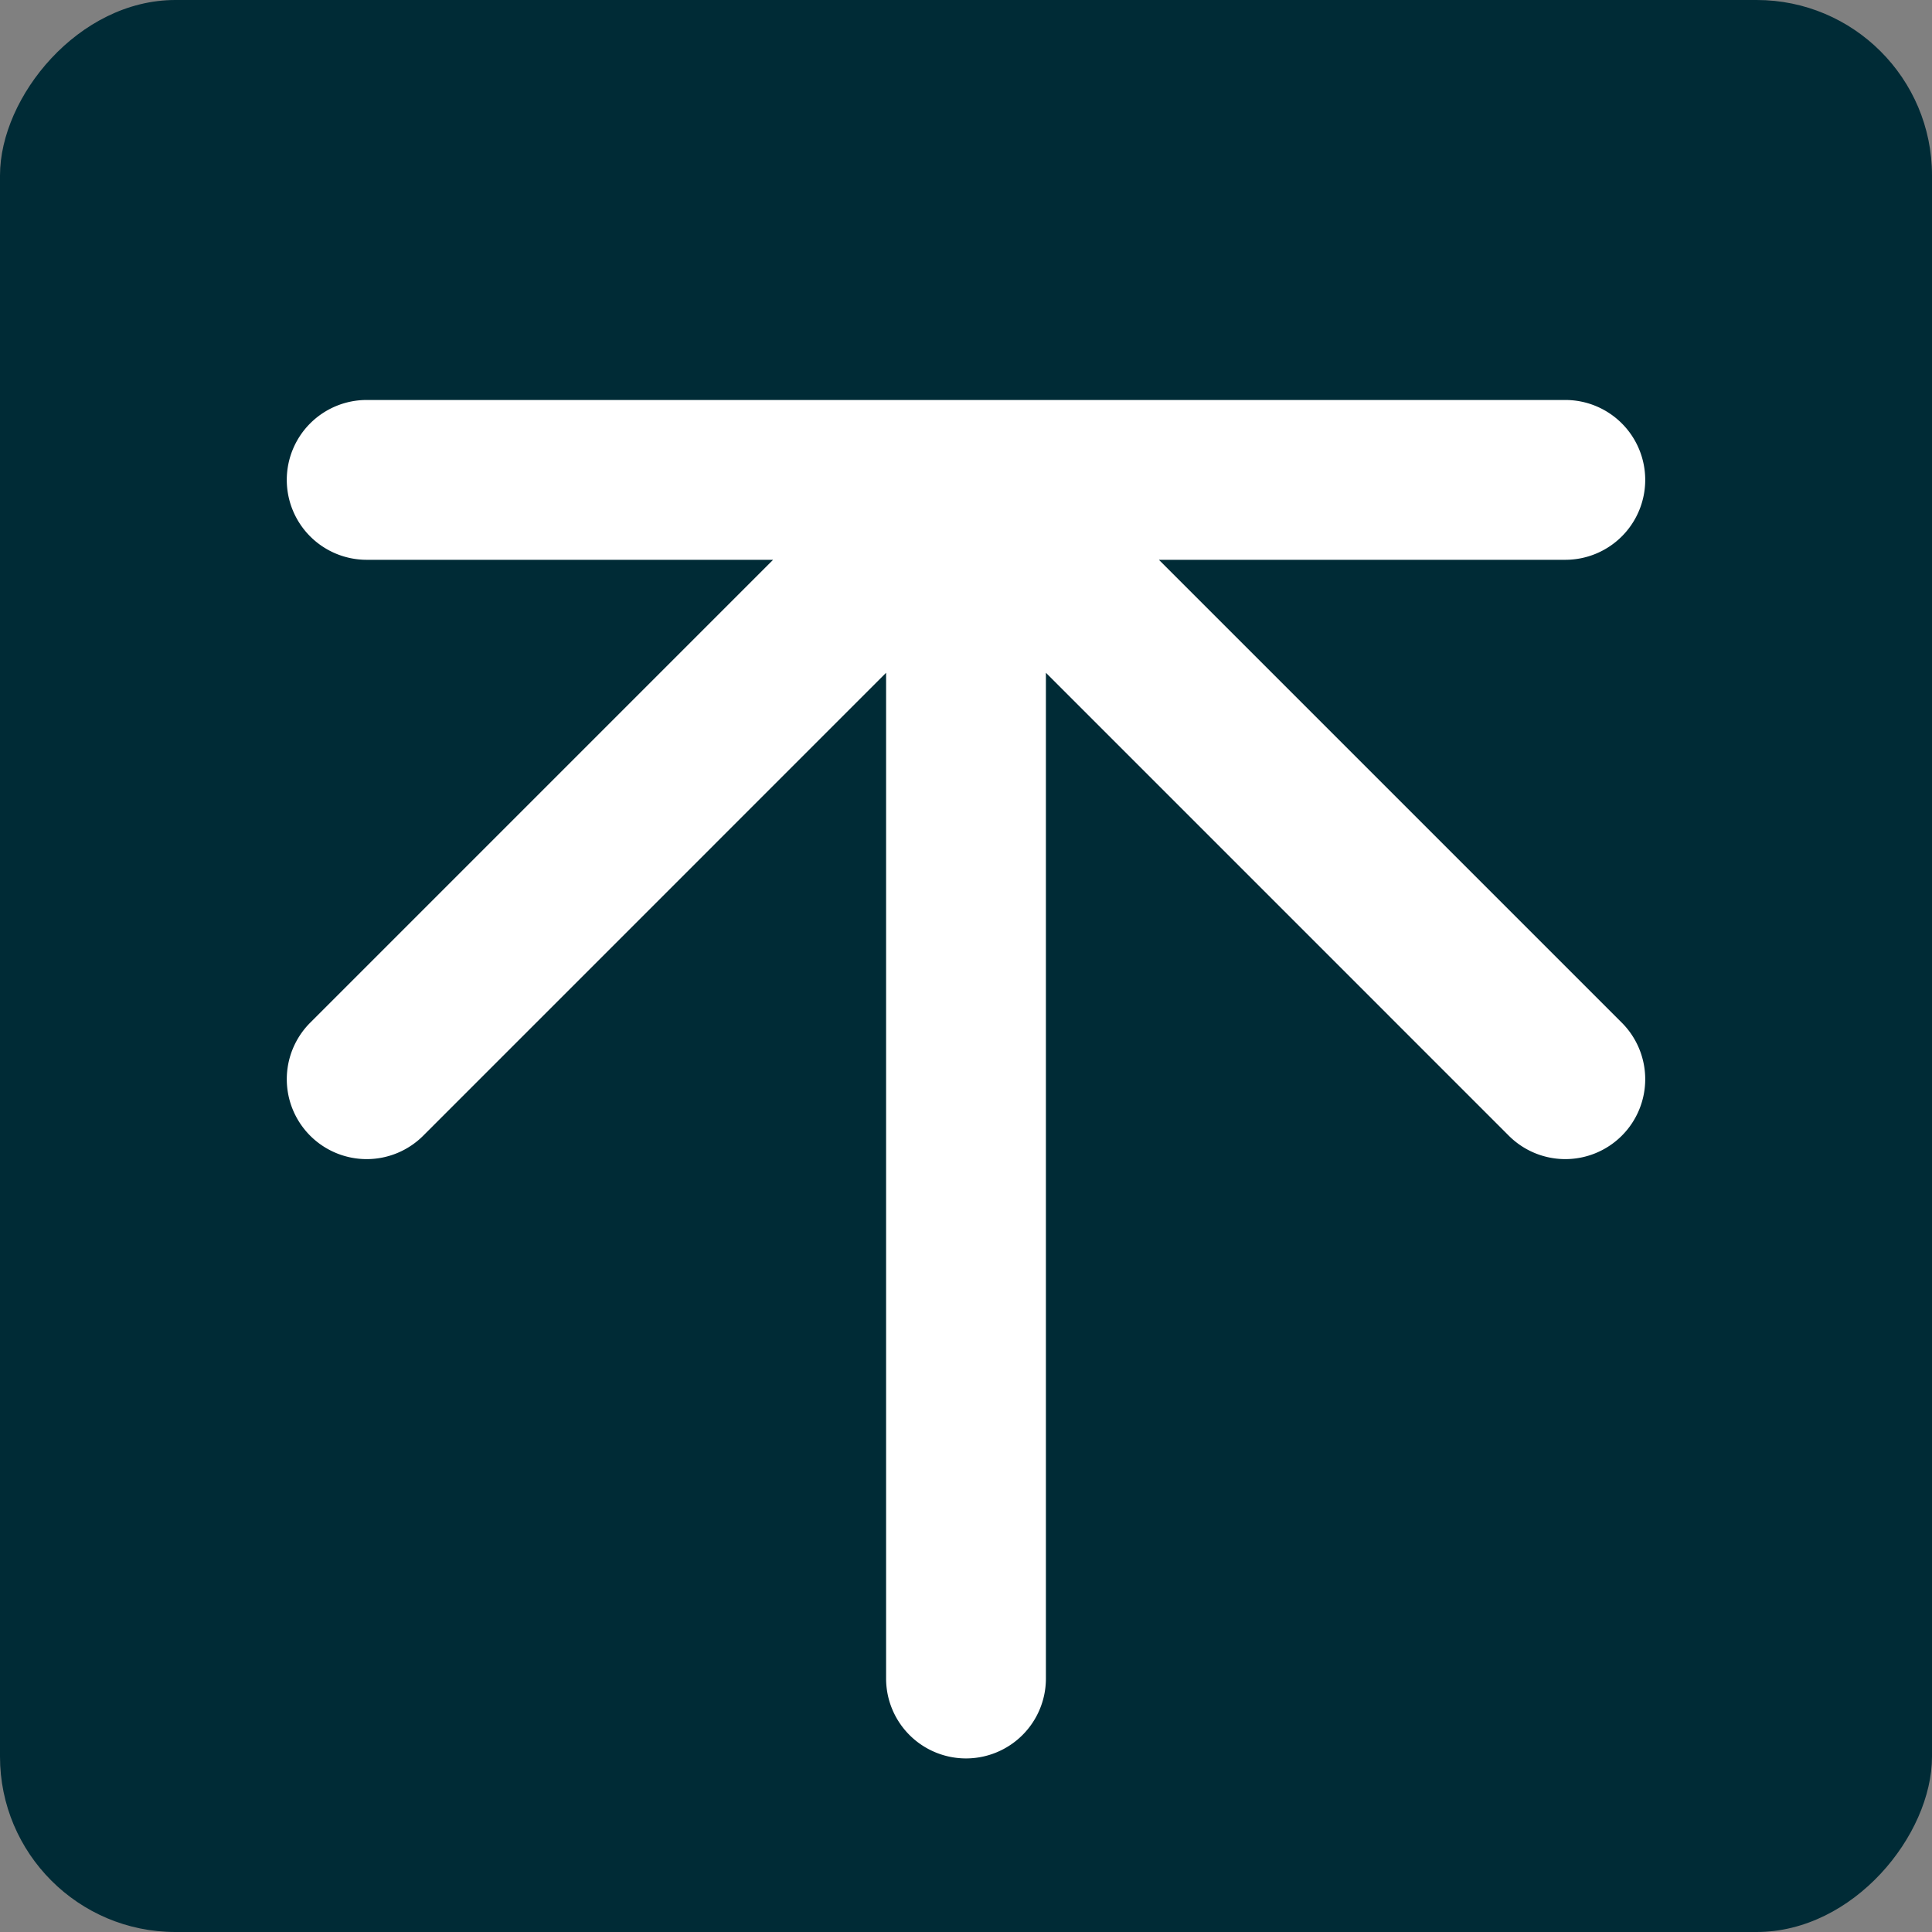
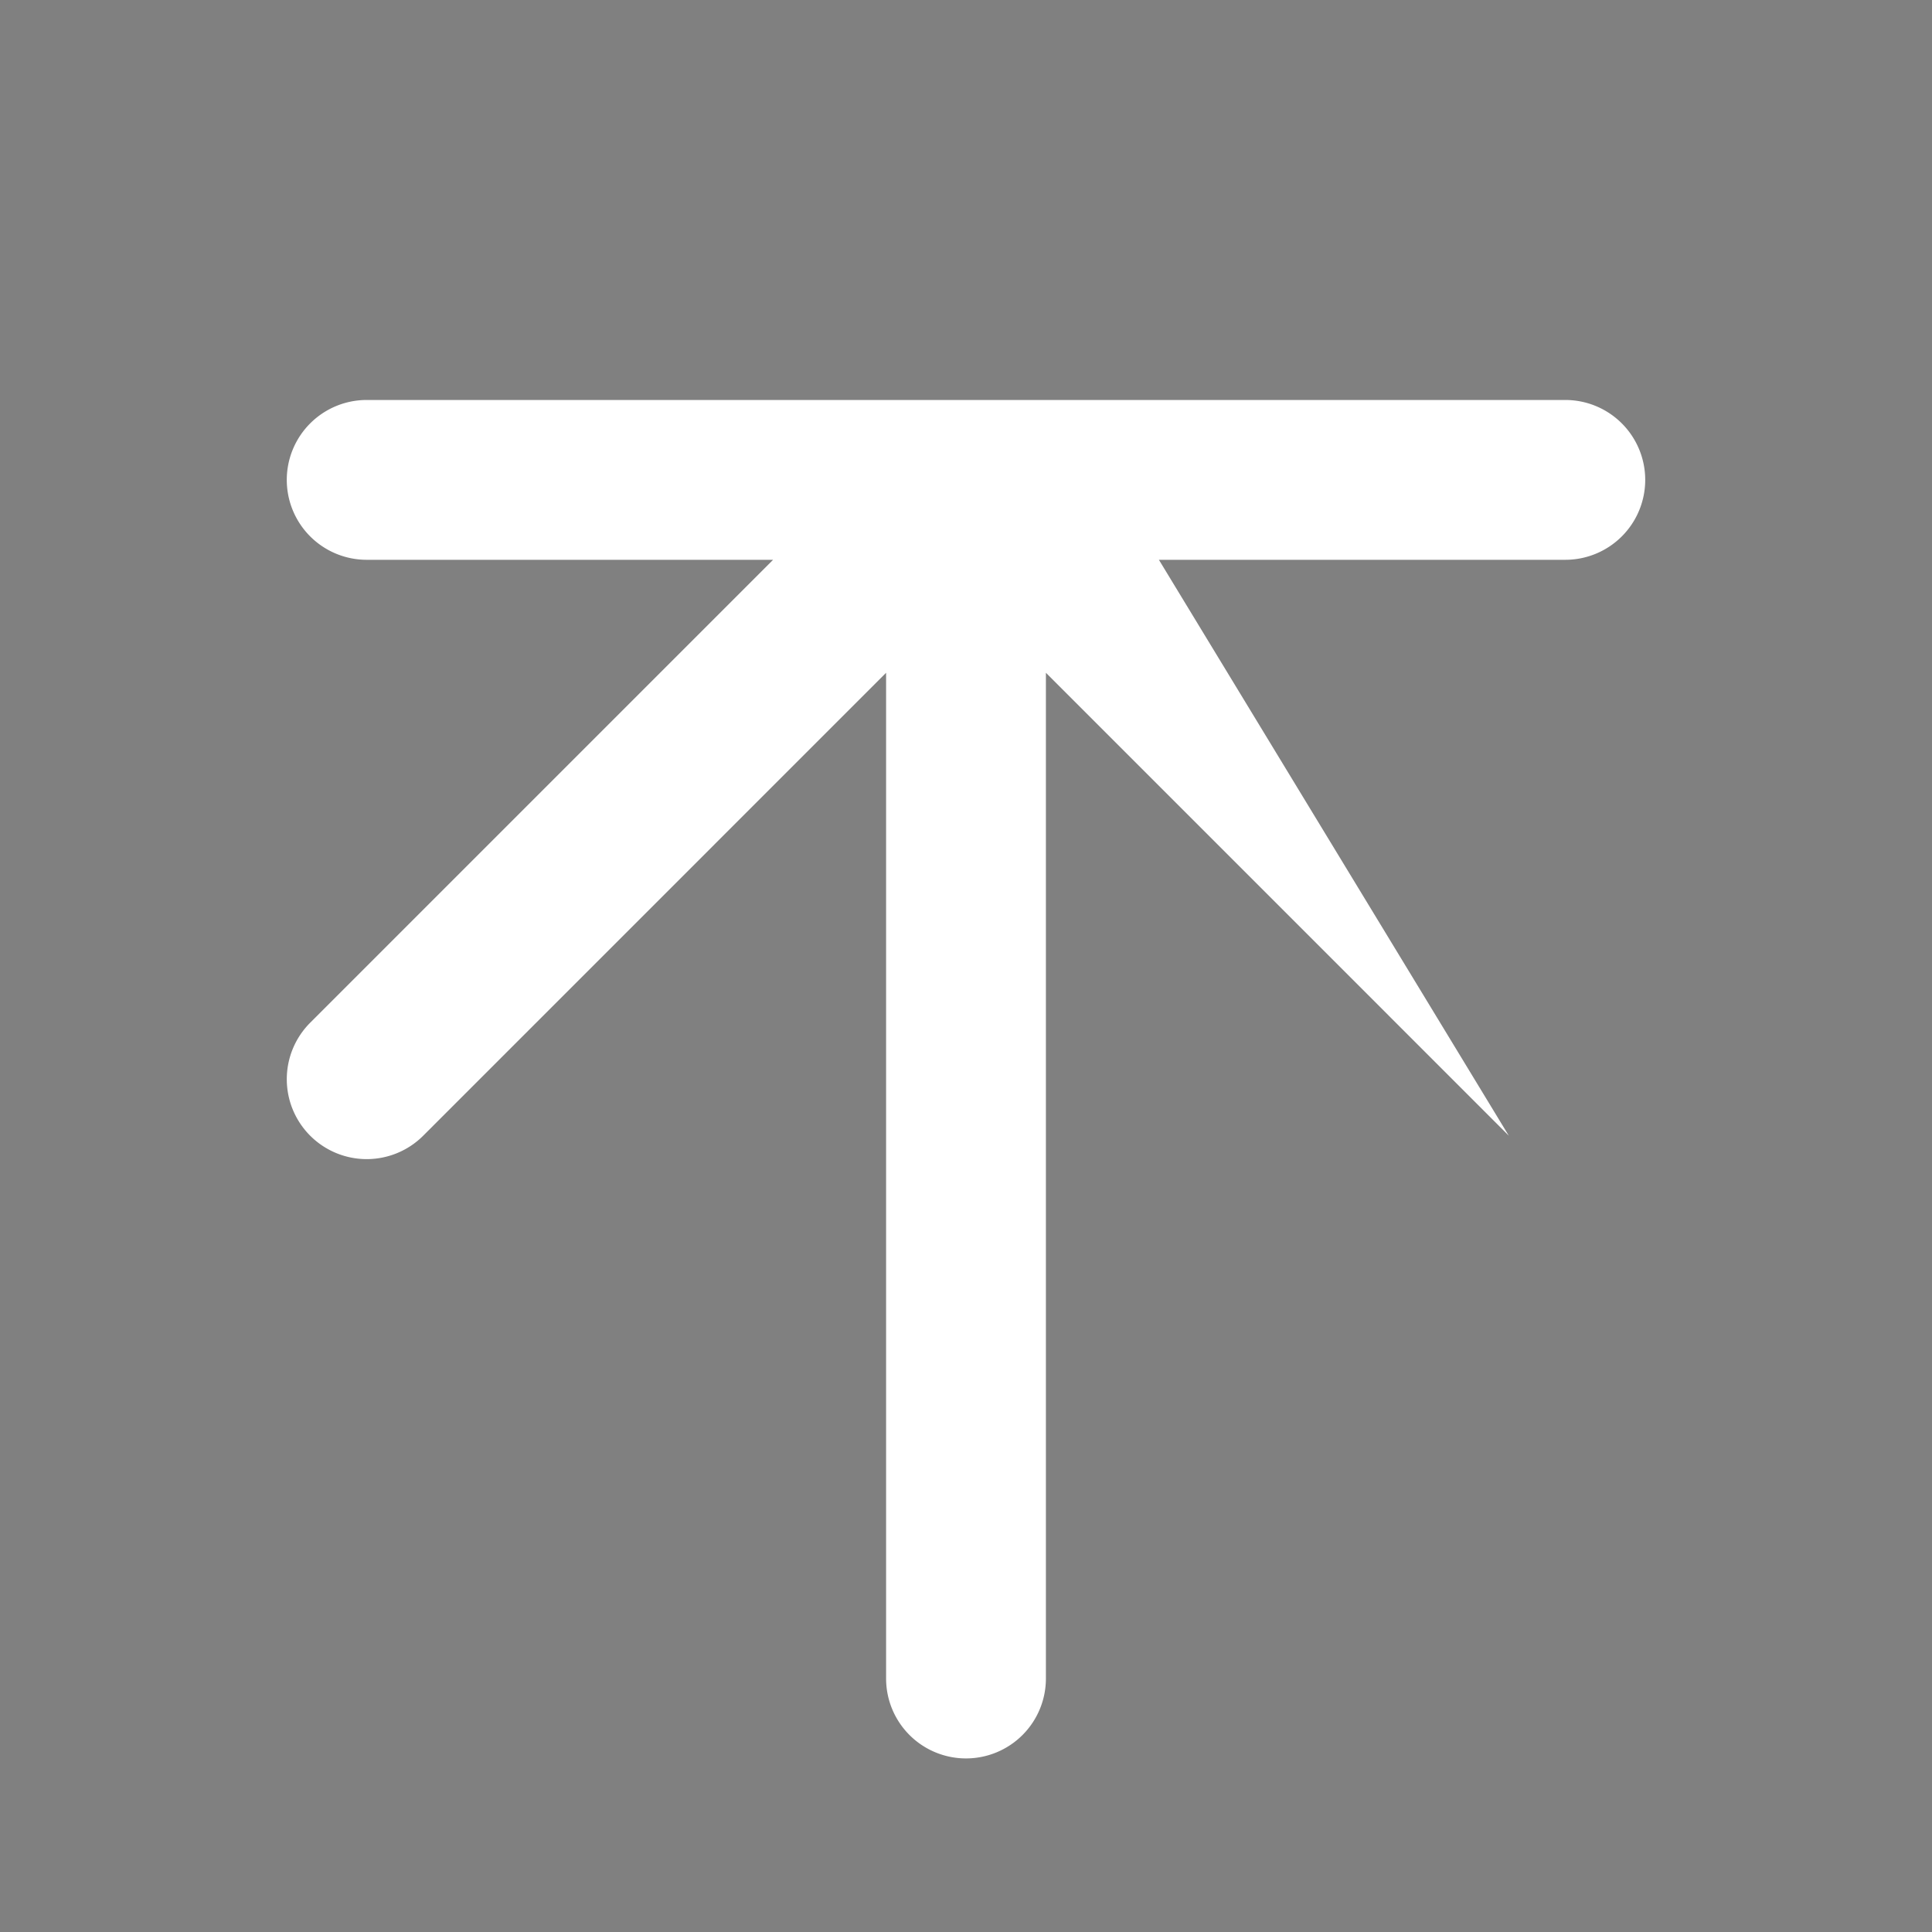
<svg xmlns="http://www.w3.org/2000/svg" xmlns:ns1="http://sodipodi.sourceforge.net/DTD/sodipodi-0.dtd" xmlns:ns2="http://www.inkscape.org/namespaces/inkscape" style="fill:none" width="256" height="256" version="1.1" id="svg48" ns1:docname="upend_b.svg" ns2:version="1.3 (0e150ed6c4, 2023-07-21)" ns2:export-filename="../webext/icon.png" ns2:export-xdpi="24.094118" ns2:export-ydpi="24.094118">
  <rect width="100%" height="100%" fill="#808080" stroke="none" />
  <defs id="defs52" />
  <ns1:namedview id="namedview50" pagecolor="#ffffff" bordercolor="#666666" borderopacity="1.0" ns2:showpageshadow="2" ns2:pageopacity="0.0" ns2:pagecheckerboard="0" ns2:deskcolor="#d1d1d1" showgrid="false" ns2:zoom="1.2810146" ns2:cx="-133.87826" ns2:cy="98.749853" ns2:window-width="2329" ns2:window-height="1397" ns2:window-x="0" ns2:window-y="260" ns2:window-maximized="1" ns2:current-layer="svg48" showguides="true" />
  <style id="style44">
        path {
            fill:none;
            stroke:#0a0a0a;
            stroke-width:15px;
            stroke-linecap:round;
            stroke-linejoin:round
        }

        @media (prefers-color-scheme: dark) {
            path {
                stroke: white;
            }
        }
    </style>
-   <rect style="display:inline;fill:#002b36;fill-opacity:1;stroke:none;stroke-width:26.248;stroke-dasharray:none;stroke-opacity:1" id="rect941" width="256" height="256" x="-256" y="0" ry="23.24" transform="scale(-1,1)" />
-   <path style="color:#000000;fill:#ffffff;stroke:none;stroke-linecap:round;stroke-linejoin:round;-inkscape-stroke:none" d="M 48.588,53 A 10.588,10.588 0 0 0 38,63.588 10.588,10.588 0 0 0 48.588,74.176 H 102.439 L 41.102,135.514 a 10.588,10.588 0 0 0 0,14.973 10.588,10.588 0 0 0 14.975,0 L 117.412,89.148 V 222.412 A 10.588,10.588 0 0 0 128,233 10.588,10.588 0 0 0 138.588,222.412 V 89.148 l 61.336,61.338 a 10.588,10.588 0 0 0 14.975,0 10.588,10.588 0 0 0 0,-14.973 L 153.561,74.176 h 53.852 A 10.588,10.588 0 0 0 218,63.588 10.588,10.588 0 0 0 207.412,53 H 128 Z" id="path46" />
+   <path style="color:#000000;fill:#ffffff;stroke:none;stroke-linecap:round;stroke-linejoin:round;-inkscape-stroke:none" d="M 48.588,53 A 10.588,10.588 0 0 0 38,63.588 10.588,10.588 0 0 0 48.588,74.176 H 102.439 L 41.102,135.514 a 10.588,10.588 0 0 0 0,14.973 10.588,10.588 0 0 0 14.975,0 L 117.412,89.148 V 222.412 A 10.588,10.588 0 0 0 128,233 10.588,10.588 0 0 0 138.588,222.412 V 89.148 l 61.336,61.338 L 153.561,74.176 h 53.852 A 10.588,10.588 0 0 0 218,63.588 10.588,10.588 0 0 0 207.412,53 H 128 Z" id="path46" />
</svg>